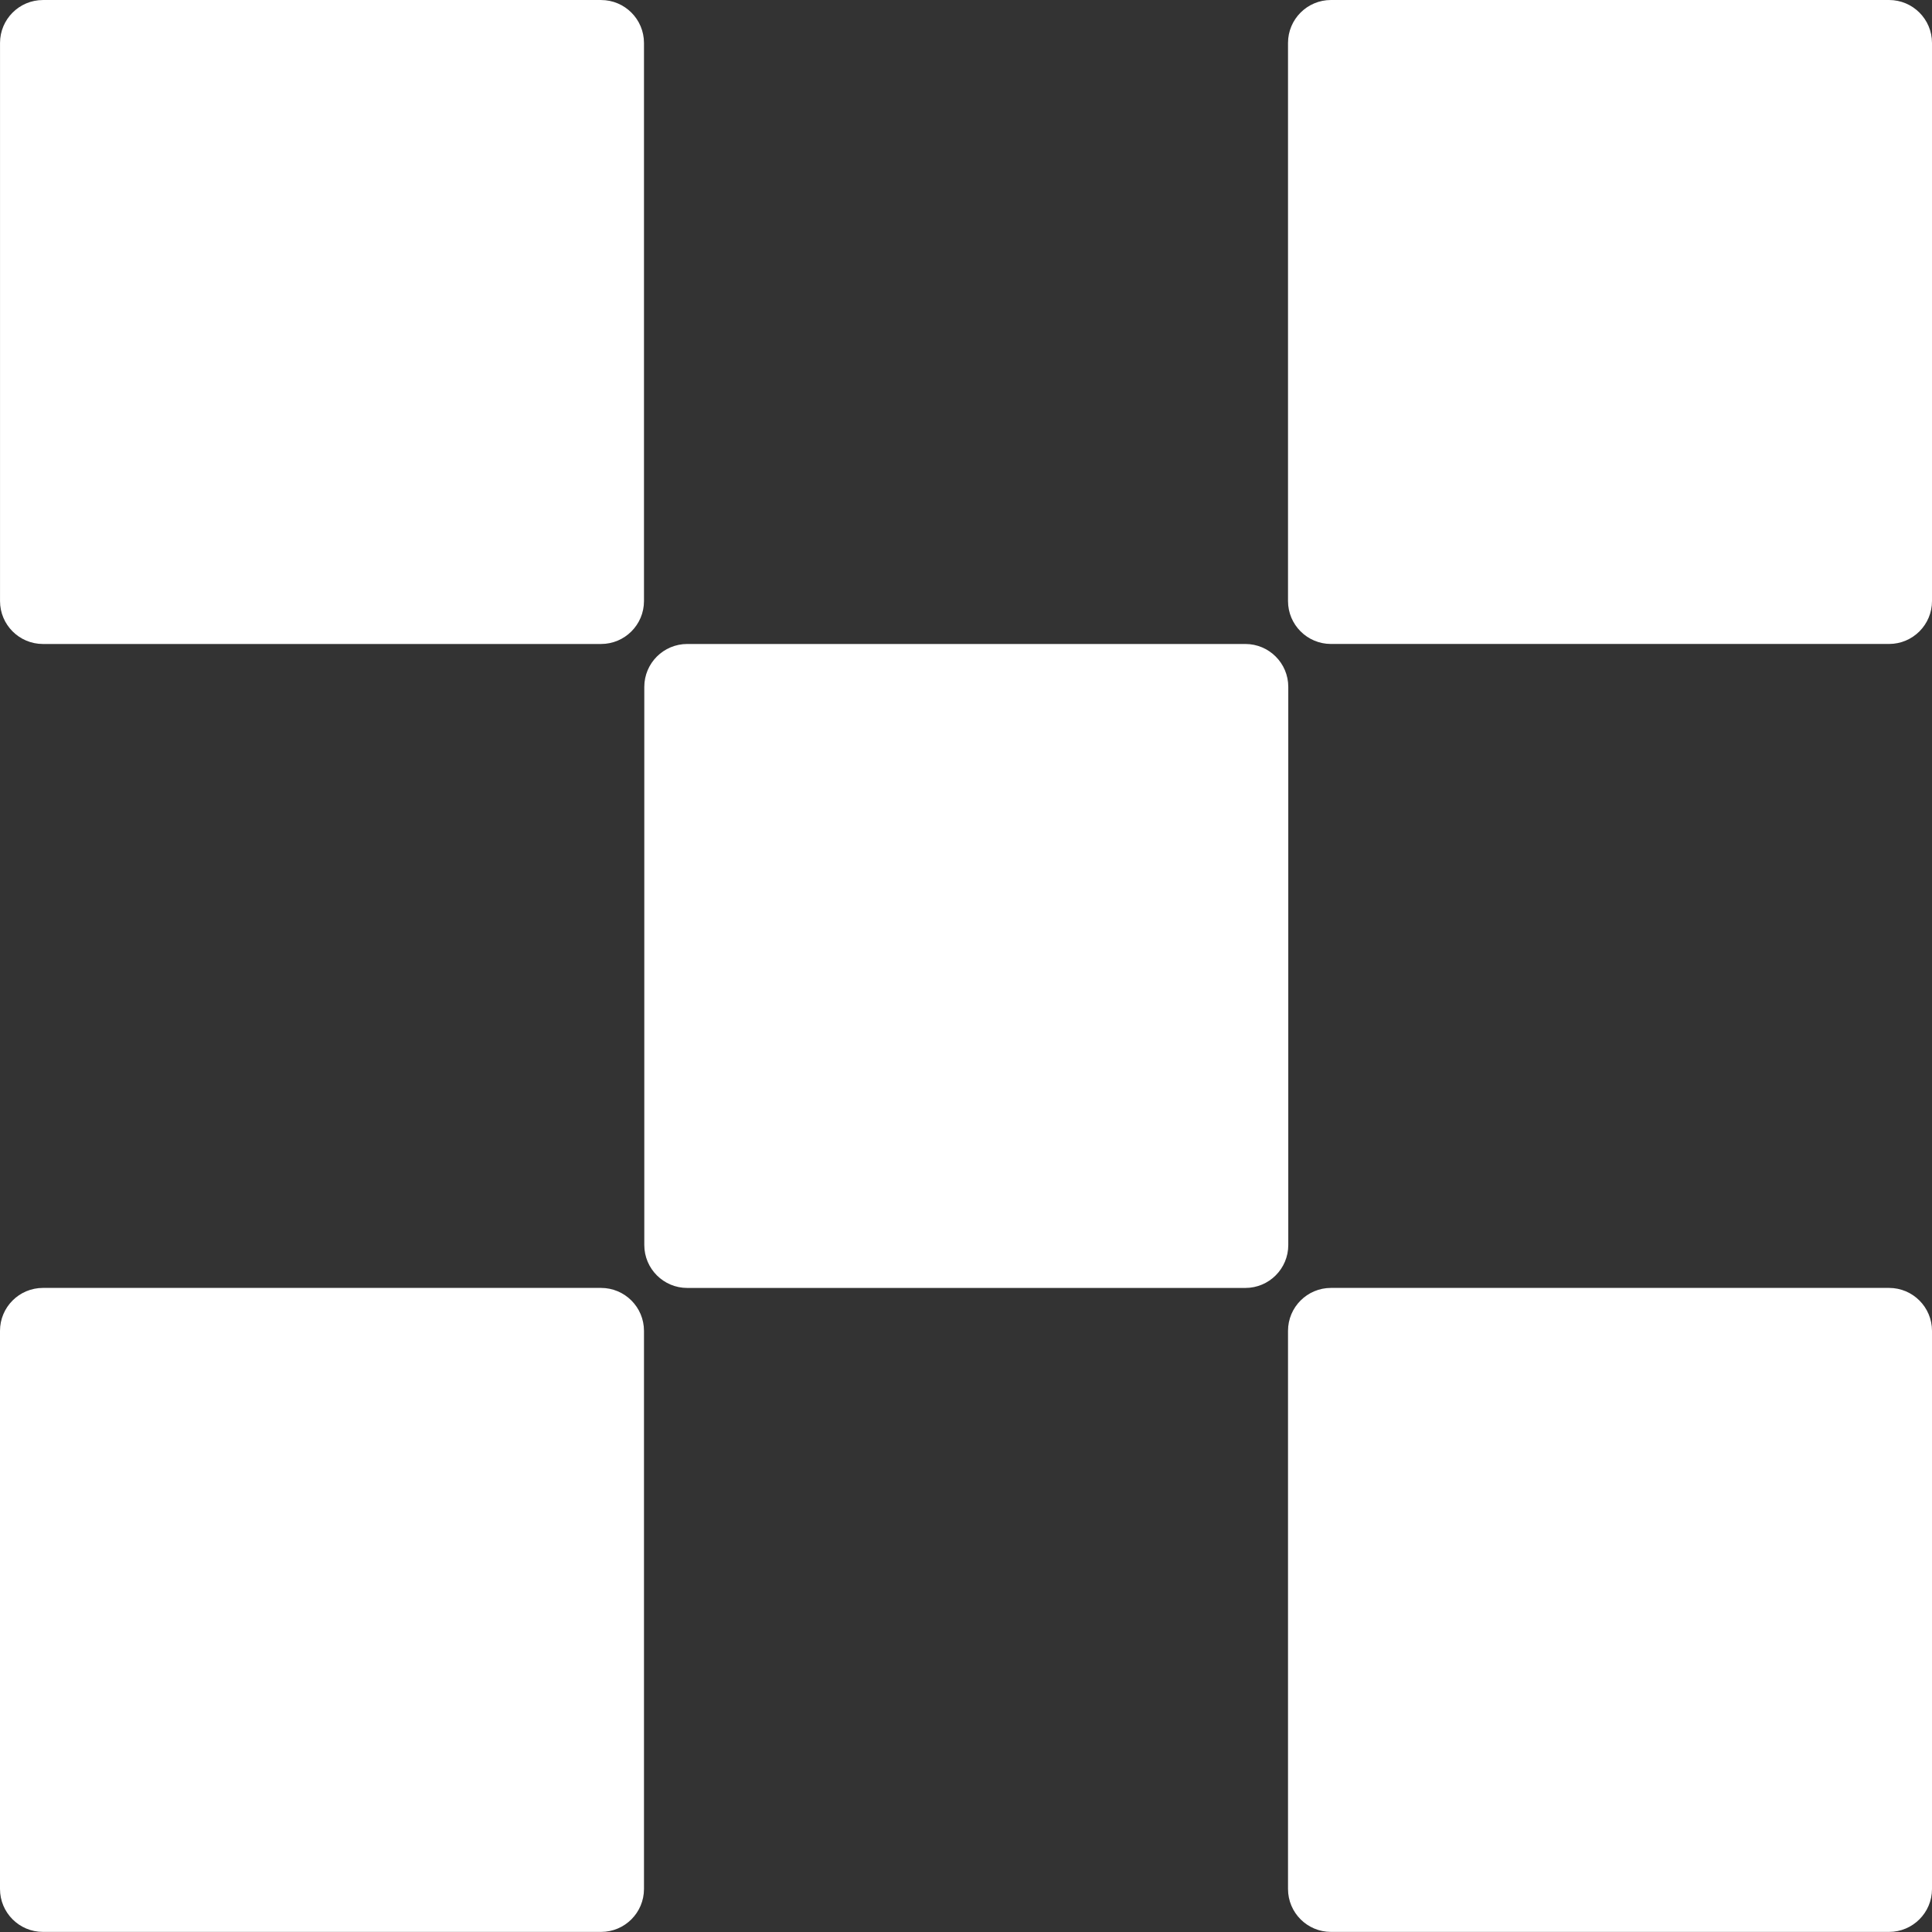
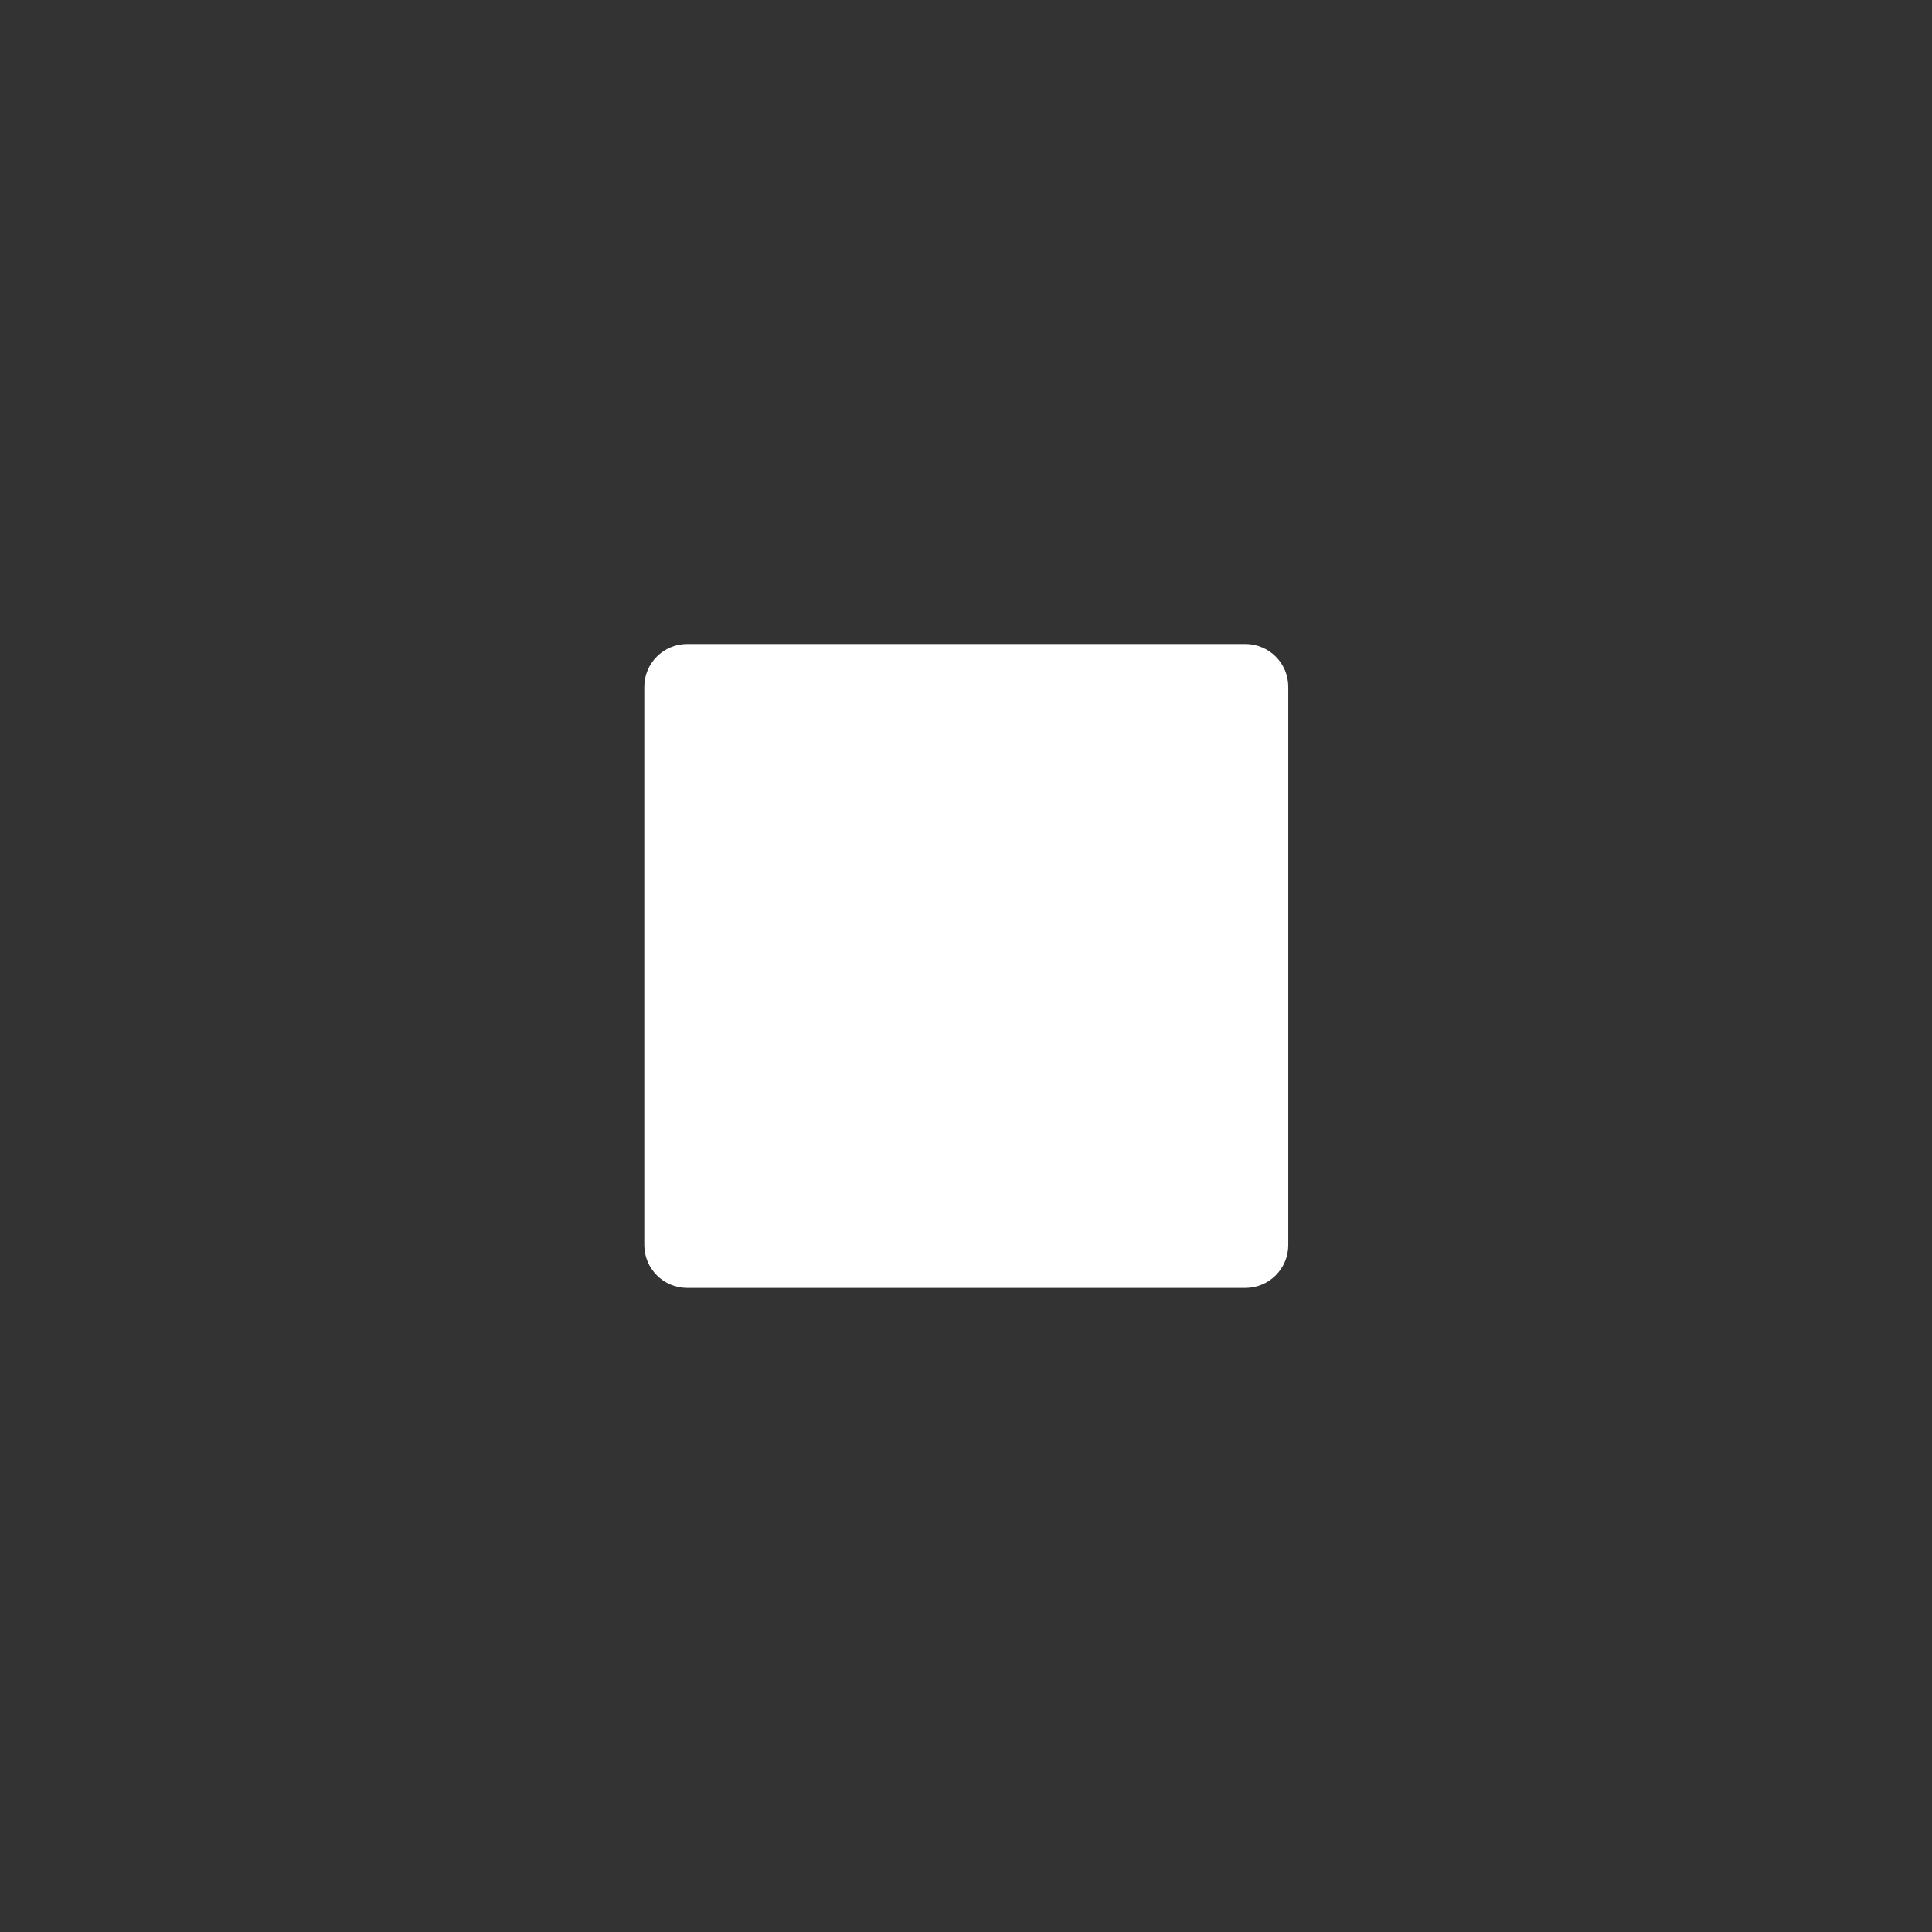
<svg xmlns="http://www.w3.org/2000/svg" width="80" height="80" viewBox="0 0 80 80" fill="none">
  <rect x="0" y="0" width="80" height="80" fill="#333333" stroke="none" />
  <path d="M51.567 26.666H28.457C27.475 26.666 26.679 27.461 26.679 28.443V51.553C26.679 52.535 27.475 53.331 28.457 53.331H51.567C52.549 53.331 53.345 52.535 53.345 51.553V28.443C53.345 27.461 52.549 26.666 51.567 26.666Z" fill="white" />
-   <path d="M24.889 0.001H1.778C0.797 0.001 0.001 0.797 0.001 1.779V24.889C0.001 25.87 0.797 26.666 1.778 26.666H24.889C25.87 26.666 26.666 25.87 26.666 24.889V1.779C26.666 0.797 25.87 0.001 24.889 0.001Z" fill="white" />
-   <path d="M78.222 0H55.112C54.13 0 53.334 0.796 53.334 1.778V24.888C53.334 25.869 54.13 26.665 55.112 26.665H78.222C79.204 26.665 80 25.869 80 24.888V1.778C80 0.796 79.204 0 78.222 0Z" fill="white" />
-   <path d="M24.888 53.33H1.778C0.796 53.33 0 54.126 0 55.108V78.218C0 79.2 0.796 79.996 1.778 79.996H24.888C25.87 79.996 26.666 79.2 26.666 78.218V55.108C26.666 54.126 25.87 53.33 24.888 53.33Z" fill="white" />
-   <path d="M78.222 53.33H55.112C54.13 53.33 53.334 54.126 53.334 55.108V78.218C53.334 79.2 54.13 79.996 55.112 79.996H78.222C79.204 79.996 80 79.2 80 78.218V55.108C80 54.126 79.204 53.33 78.222 53.33Z" fill="white" />
</svg>